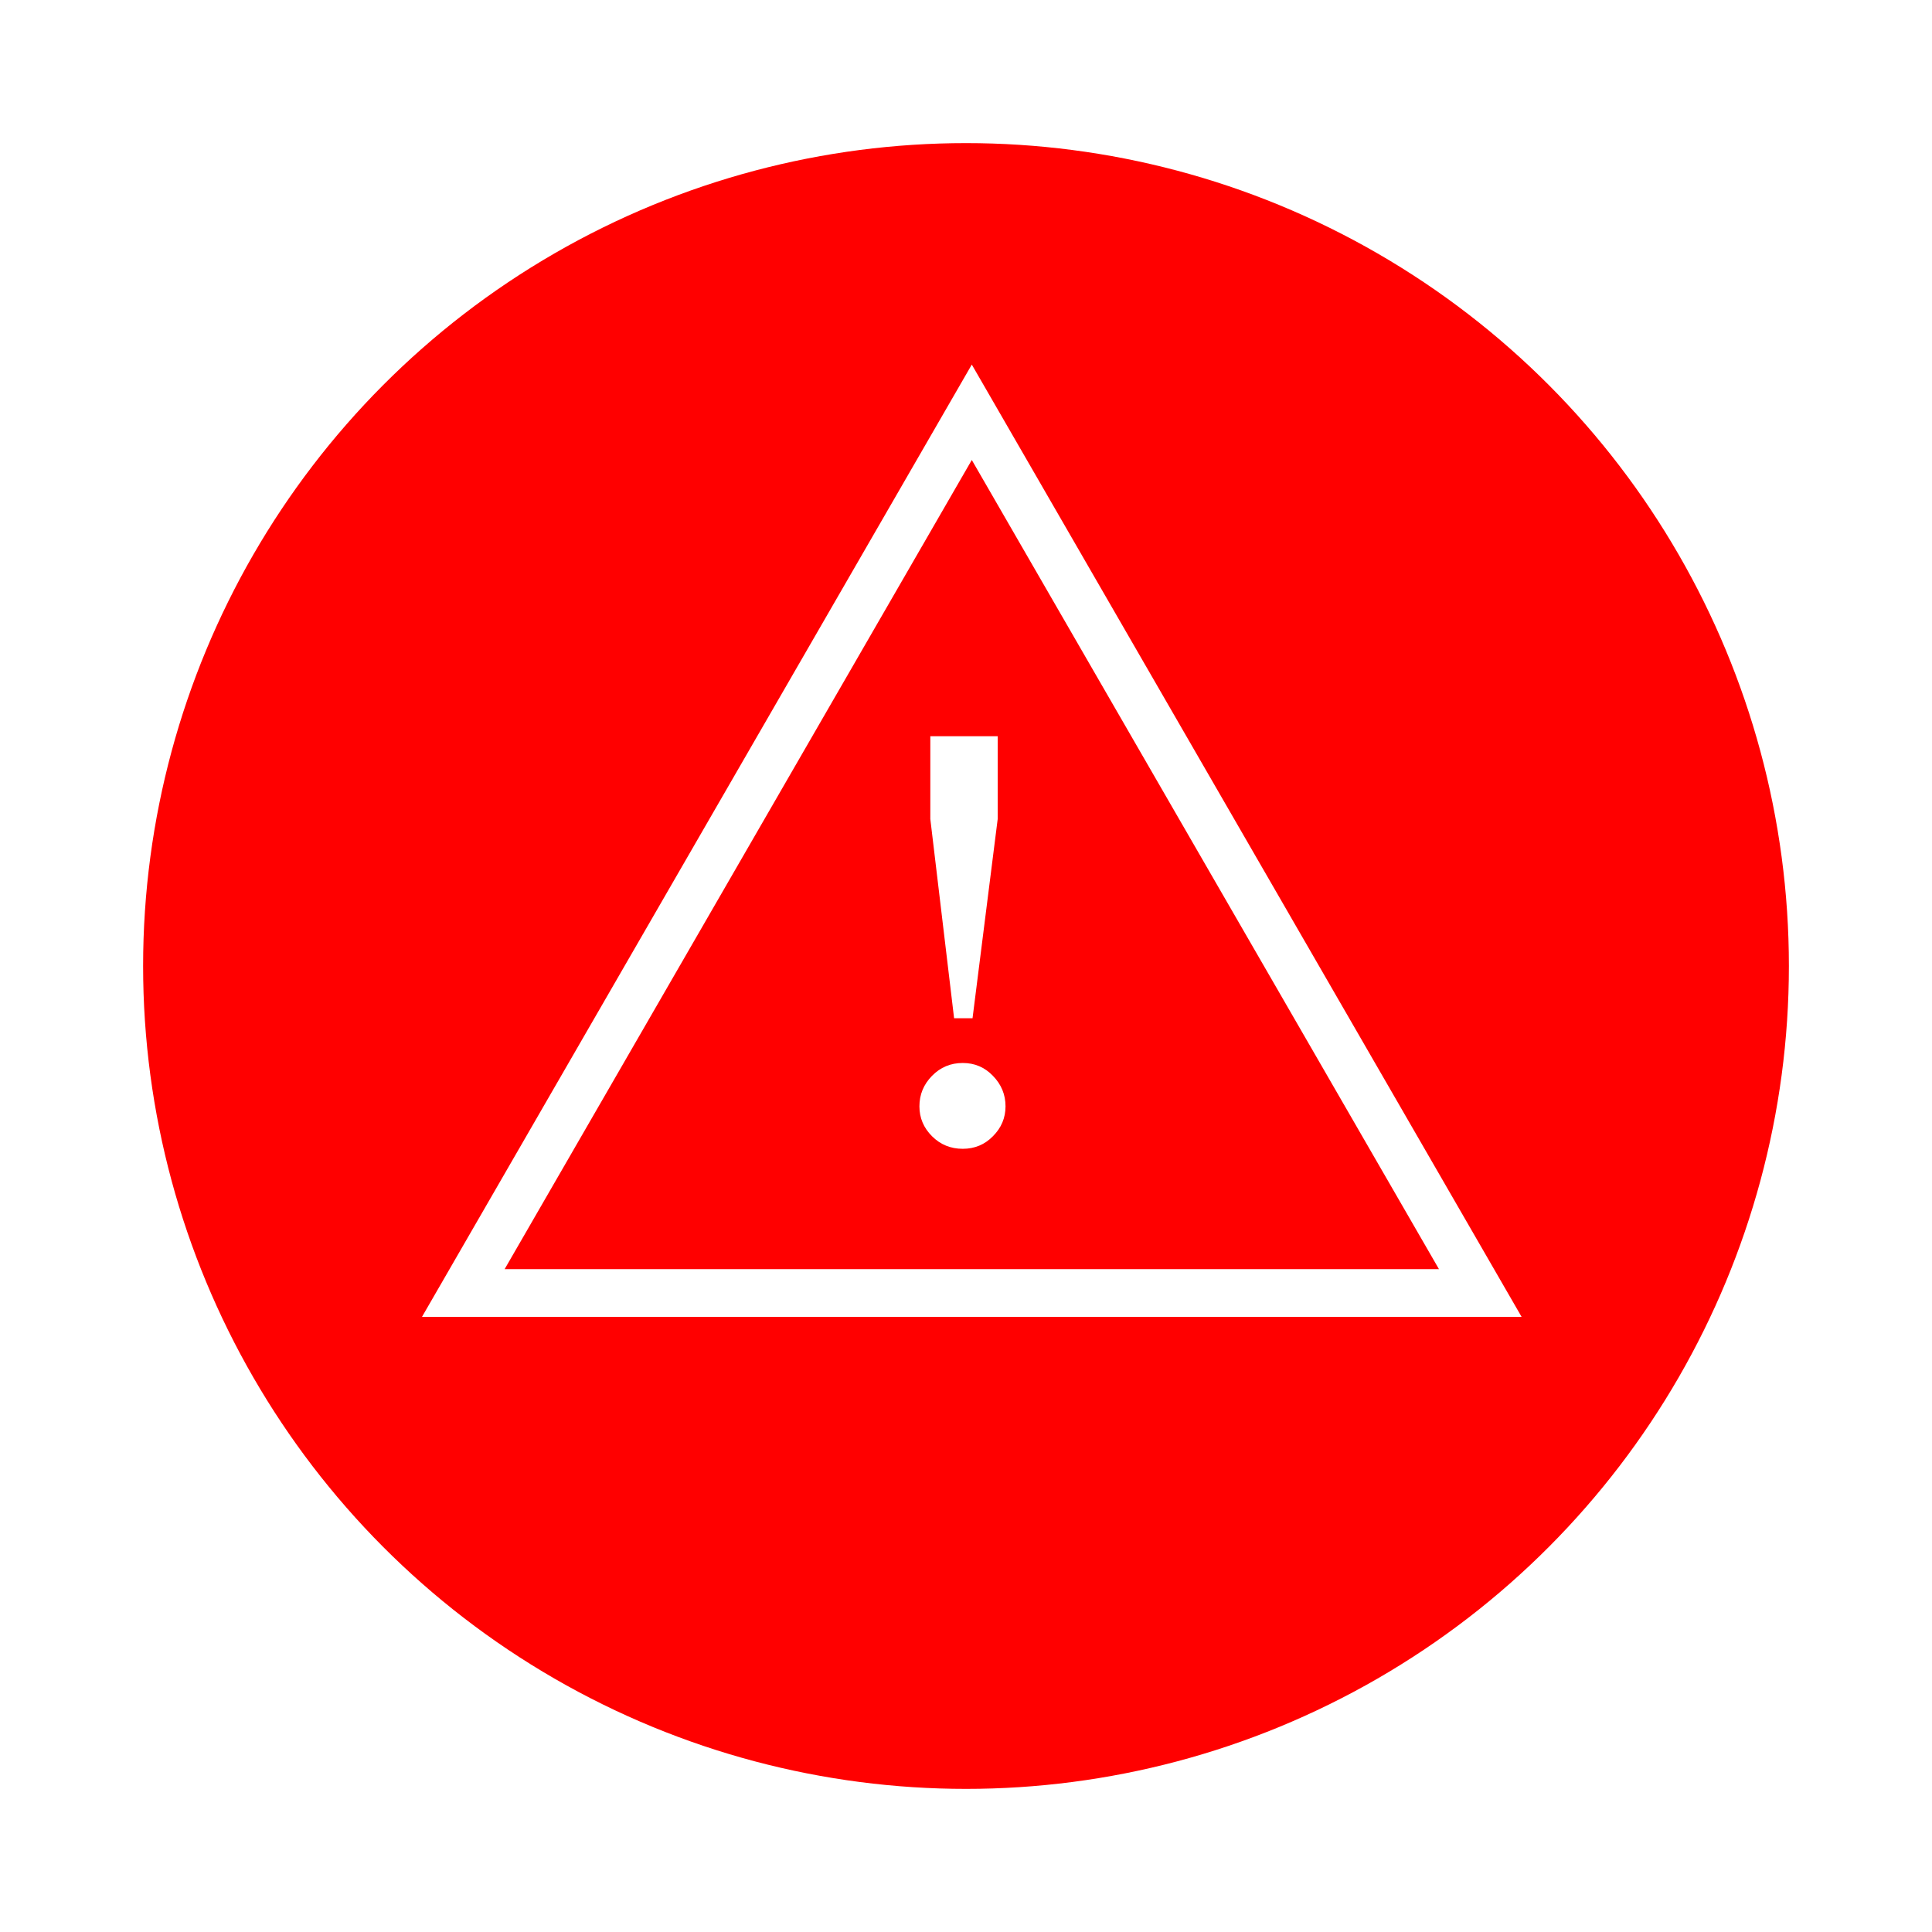
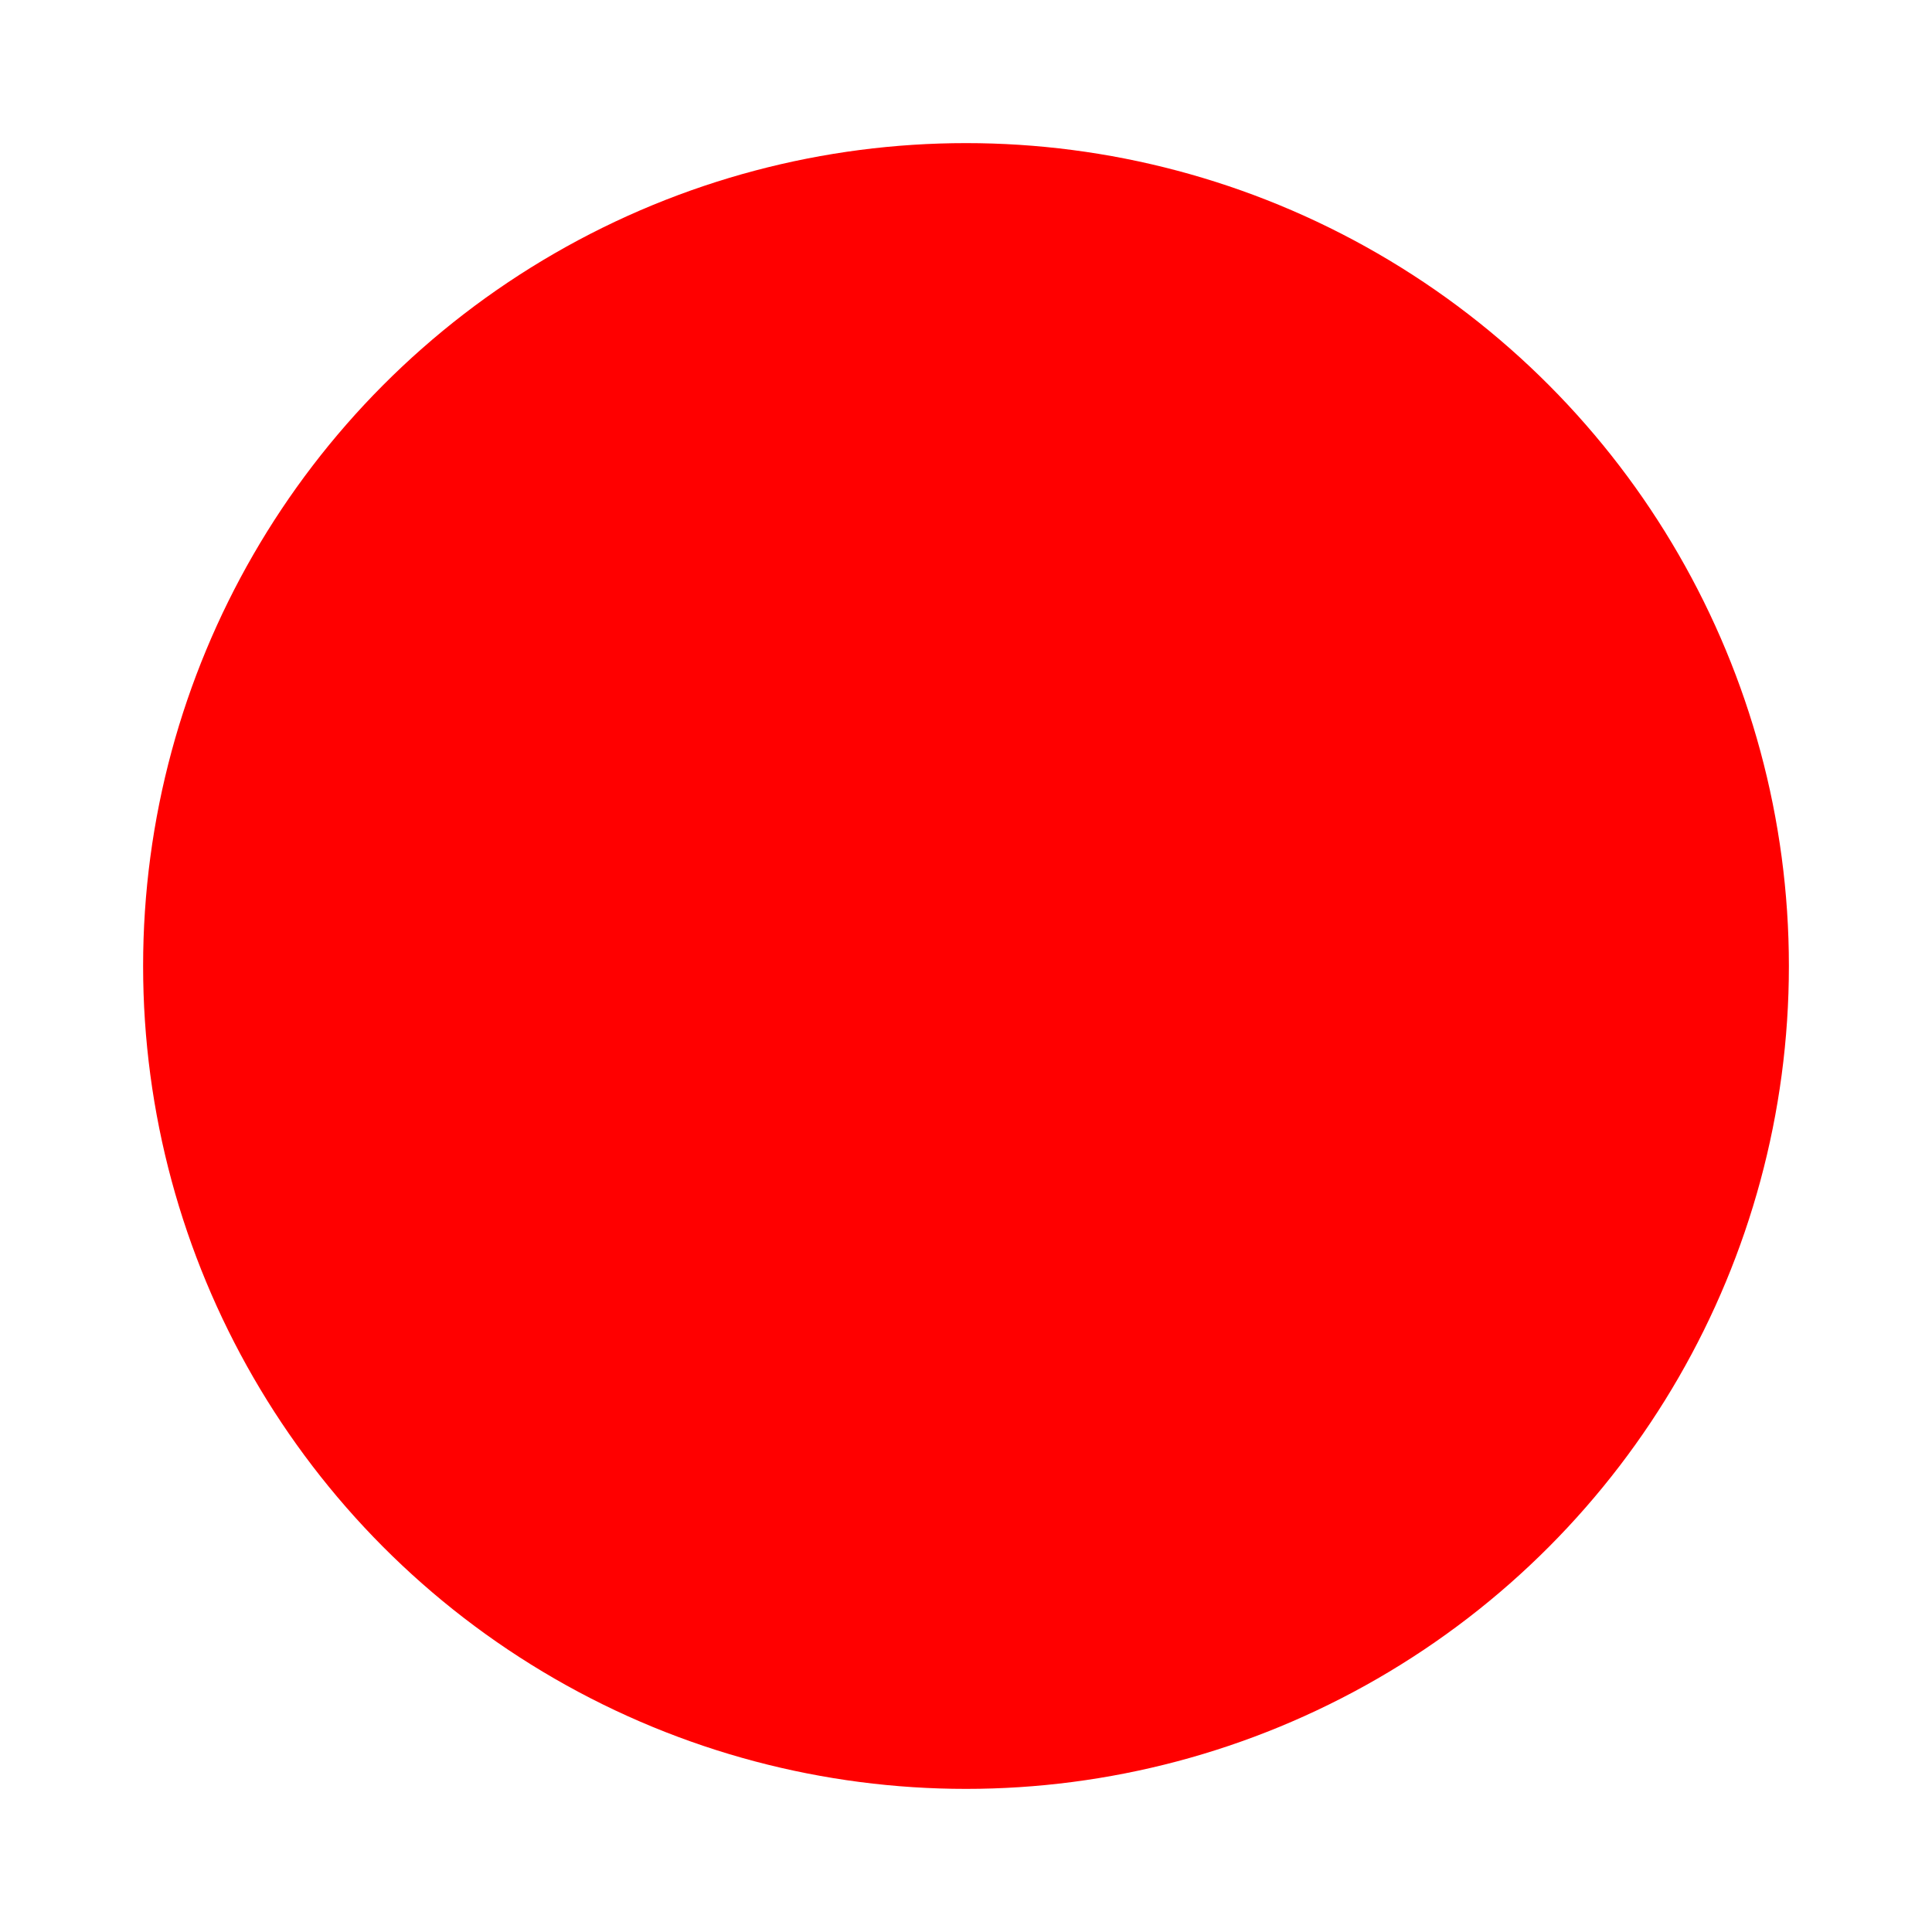
<svg xmlns="http://www.w3.org/2000/svg" width="81" height="81" viewBox="0 0 81 81" fill="none">
  <g filter="url(#filter0_d_335_720)">
    <circle cx="40.5" cy="36.5" r="34.5" fill="#FF0000" />
-     <path d="M40.743 13.285L62.061 50.209H19.425L40.743 13.285Z" stroke="white" stroke-width="2" />
-     <path d="M40.001 38.691L39.004 30.336V26.867H41.829V30.336L40.774 38.691H40.001ZM40.364 44.164C39.856 44.164 39.426 43.988 39.075 43.637C38.723 43.285 38.547 42.867 38.547 42.383C38.547 41.891 38.723 41.465 39.075 41.105C39.426 40.746 39.856 40.566 40.364 40.566C40.864 40.566 41.286 40.746 41.629 41.105C41.981 41.465 42.157 41.891 42.157 42.383C42.157 42.867 41.981 43.285 41.629 43.637C41.286 43.988 40.864 44.164 40.364 44.164Z" fill="white" />
  </g>
  <defs>
    <filter id="filter0_d_335_720" x="0" y="0" width="81" height="81" color-interpolation-filters="sRGB">
      <feFlood flood-opacity="0" result="BackgroundImageFix" />
      <feColorMatrix in="SourceAlpha" type="matrix" values="0 0 0 0 0 0 0 0 0 0 0 0 0 0 0 0 0 0 127 0" result="hardAlpha" />
      <feOffset dy="4" />
      <feGaussianBlur stdDeviation="3" />
      <feComposite in2="hardAlpha" operator="out" />
      <feColorMatrix type="matrix" values="0 0 0 0 0 0 0 0 0 0 0 0 0 0 0 0 0 0 0.5 0" />
      <feBlend mode="normal" in2="BackgroundImageFix" result="effect1_dropShadow_335_720" />
      <feBlend mode="normal" in="SourceGraphic" in2="effect1_dropShadow_335_720" result="shape" />
    </filter>
  </defs>
</svg>